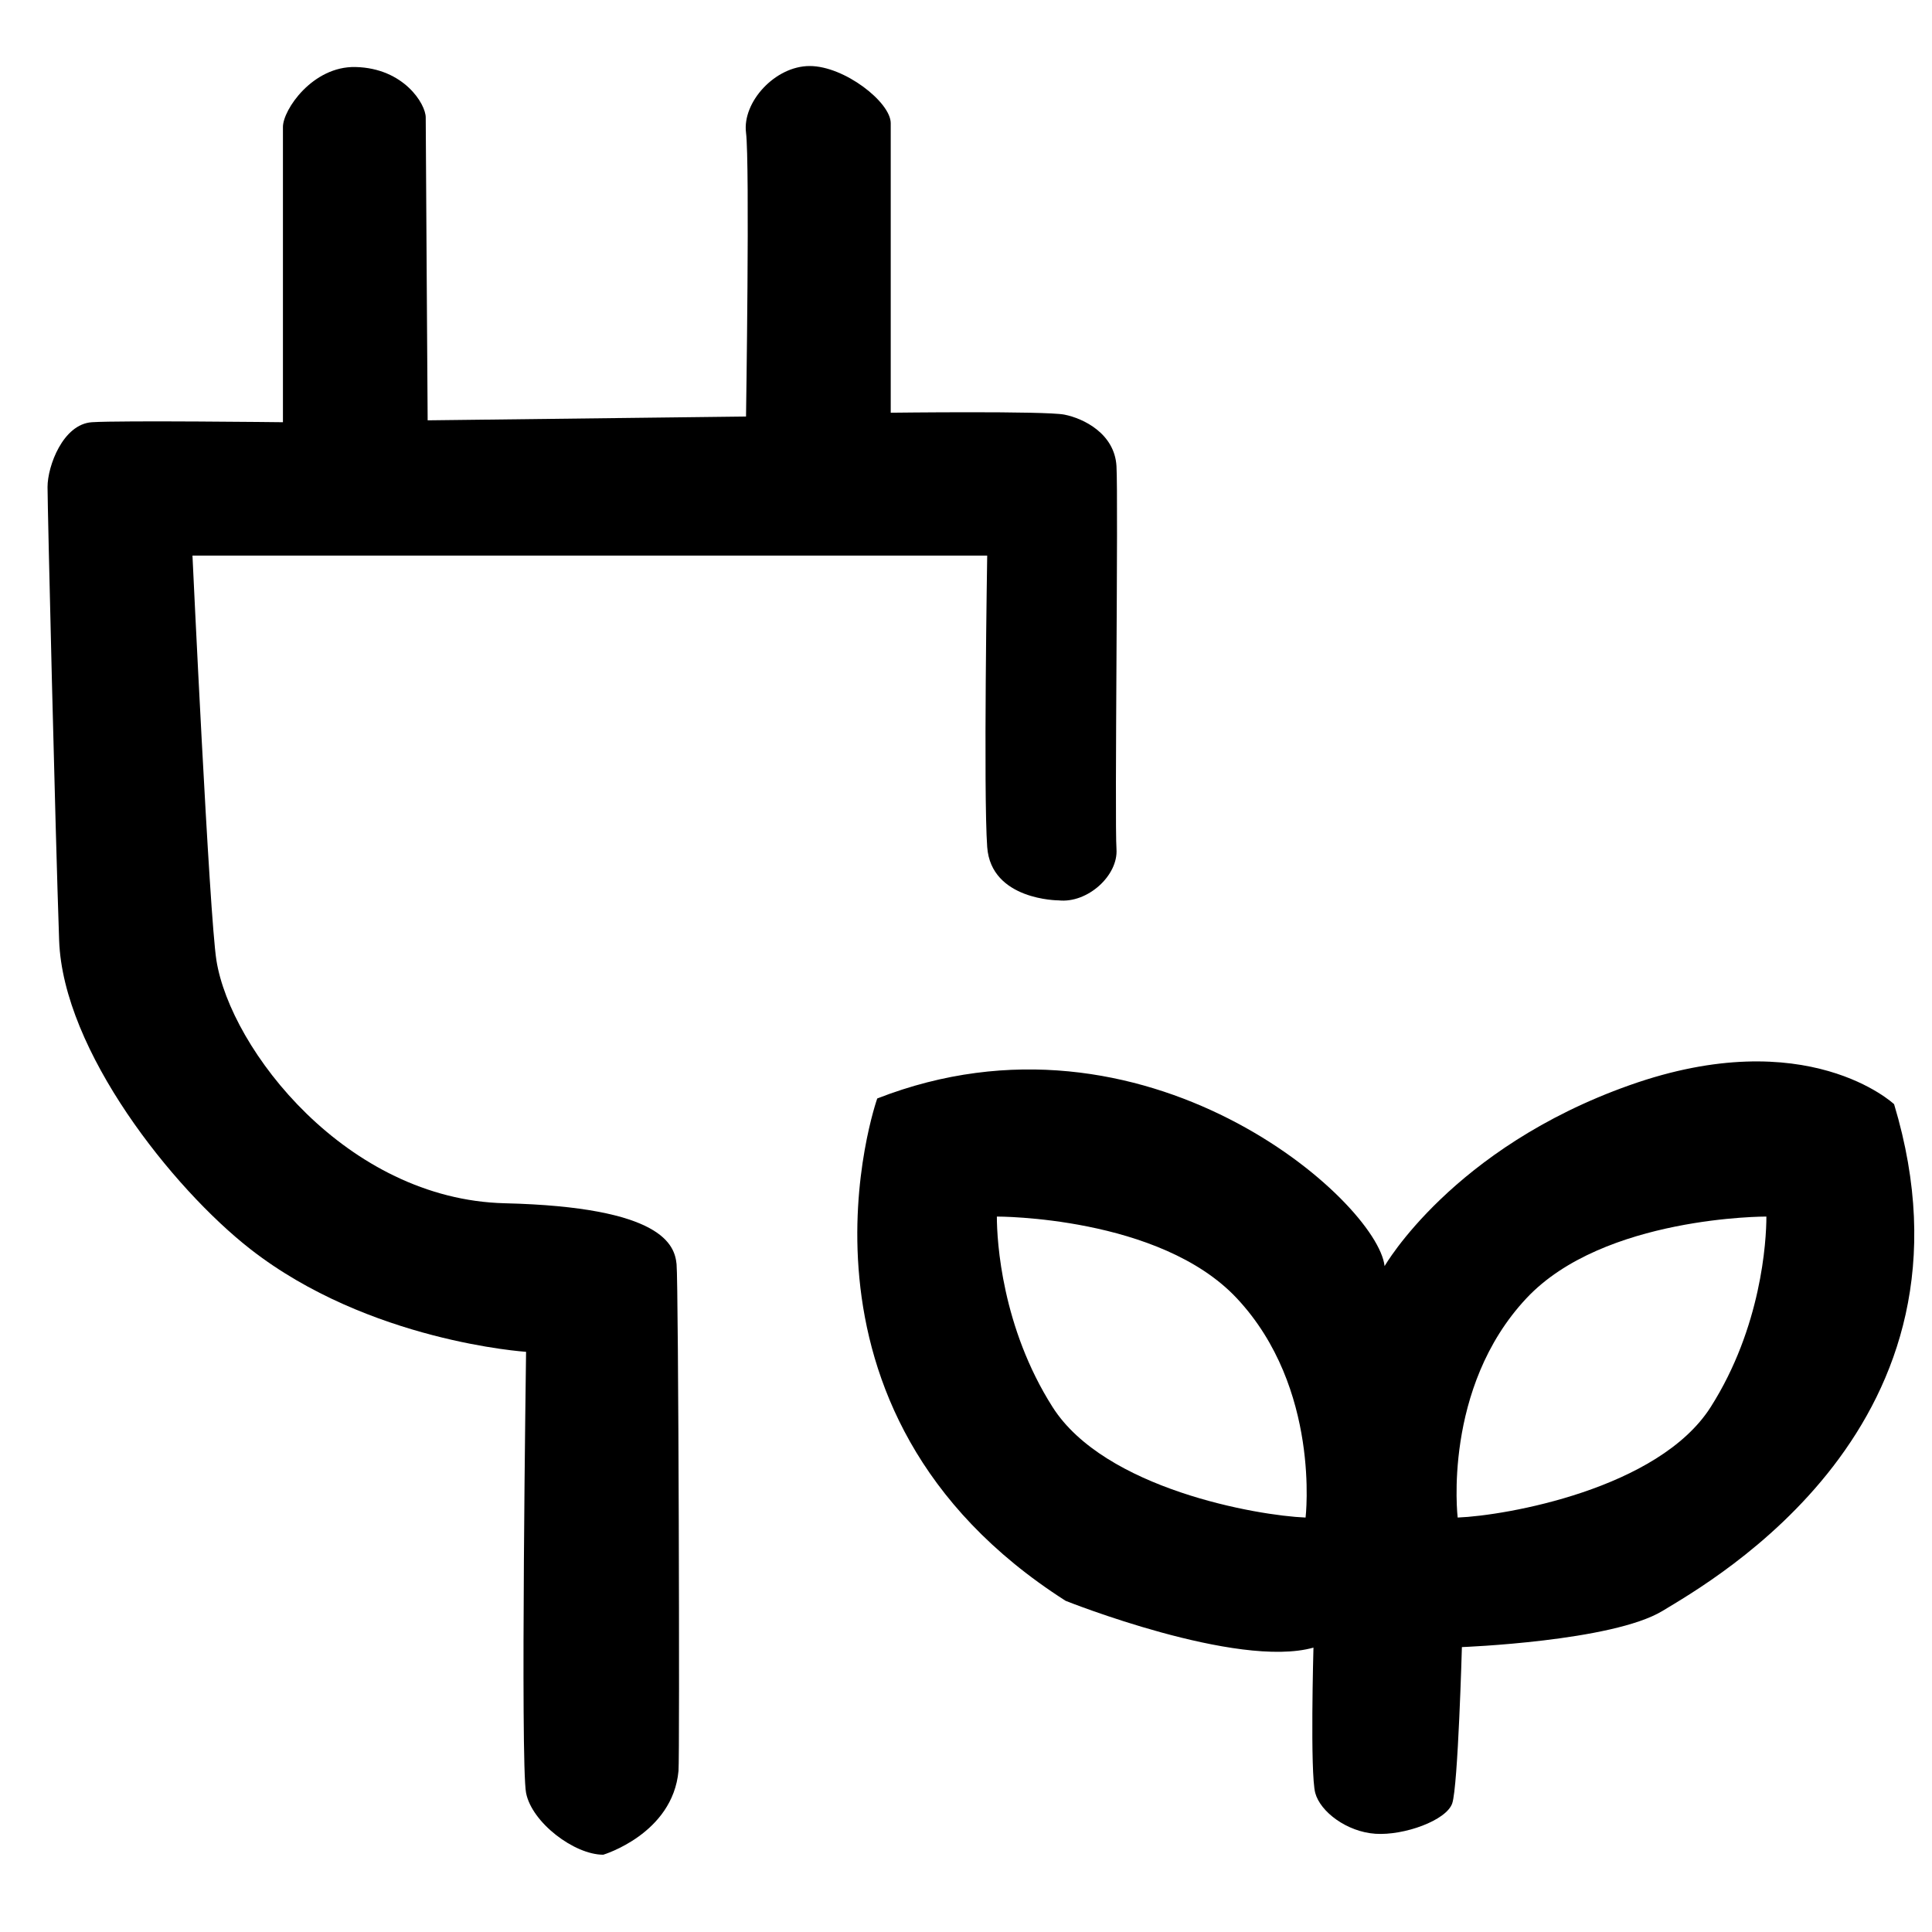
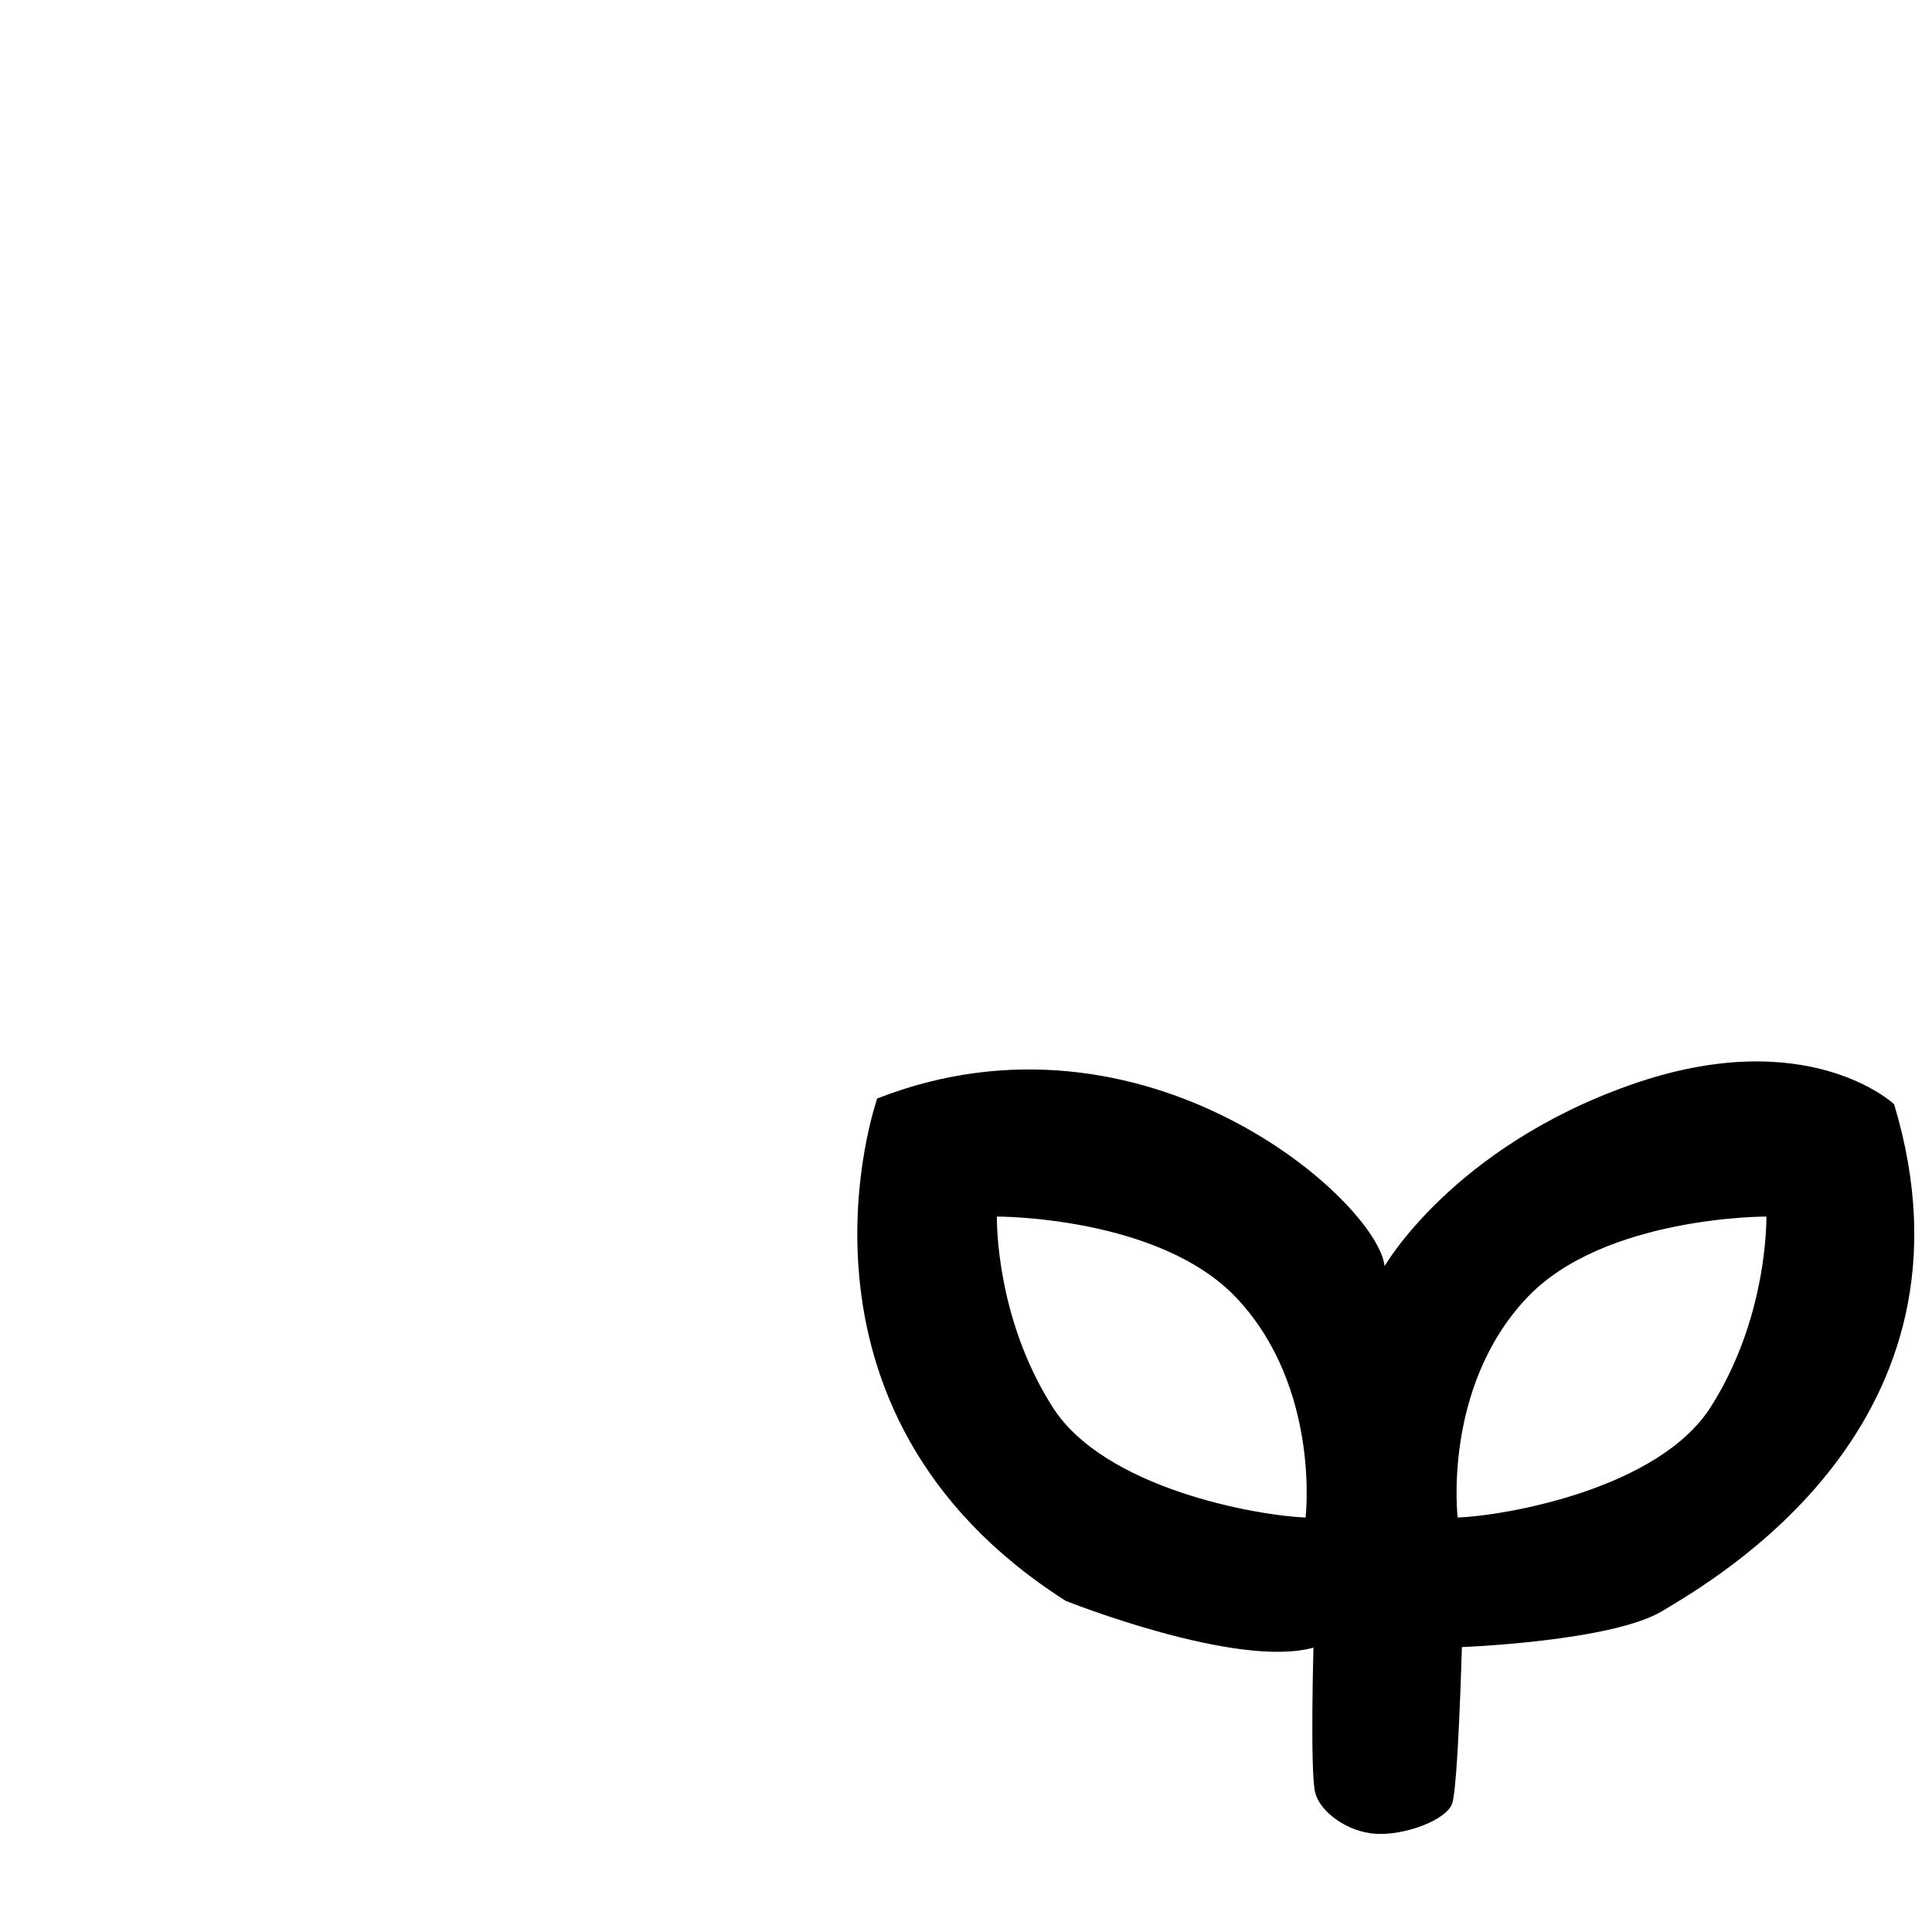
<svg xmlns="http://www.w3.org/2000/svg" version="1.1" id="Layer_1" x="0px" y="0px" width="150px" height="150px" viewBox="0 0 150 150" enable-background="new 0 0 150 150" xml:space="preserve">
  <g>
    <g>
      <path d="M147.057,85.729c0,0-6.741-6.359-20.523-1.479s-19.034,14.051-19.034,14.051c-0.565-5.029-18.567-21.149-39.391-13.016    c0,0-8.574,24.199,14.627,39.003c0,0,13.3,5.308,19.241,3.632c0,0-0.272,9.743,0.138,11.282c0.39,1.461,2.452,3.022,4.672,3.171    s5.516-1.035,5.965-2.366s0.749-12.128,0.749-12.128s11.685-0.442,15.58-2.811C132.975,122.702,154.548,110.575,147.057,85.729z     M101.365,117.822c-3.745-0.147-15.598-2.219-19.643-8.578c-3.935-6.188-4.326-12.867-4.326-14.79c0,0,12.635-0.046,18.624,6.337    C102.564,107.766,101.365,117.822,101.365,117.822z M132.817,109.244c-4.046,6.359-15.899,8.431-19.644,8.578    c0,0-1.199-10.057,5.345-17.031c5.988-6.383,18.624-6.337,18.624-6.337C137.143,96.377,136.751,103.057,132.817,109.244z" />
    </g>
-     <path d="M46.836,144c-2.247,0-5.543-2.496-5.992-4.798c-0.45-2.301,0-34.247,0-34.247s-12.216-0.788-21.422-7.986   c-6-4.691-14.531-15.384-14.831-23.96S3.691,39.437,3.691,37.81s1.199-4.88,3.445-5.029c2.247-0.147,14.831,0,14.831,0   s0-21.592,0-22.924c0-1.331,2.306-4.732,5.637-4.654c3.758,0.088,5.449,2.879,5.449,3.915c0,1.036,0.15,23.516,0.15,23.516   l24.718-0.295c0,0,0.3-19.671,0-22.037c-0.299-2.366,2.247-5.176,4.943-5.176c2.697,0,6.292,2.81,6.292,4.437s0,22.48,0,22.48   s11.984-0.147,13.482,0.148c1.498,0.296,3.896,1.479,4.045,3.993c0.149,2.515-0.149,27.657,0,29.727   c0.149,2.071-2.257,4.239-4.494,3.994c0,0-5.243,0-5.543-4.141s0-22.626,0-22.626H14.943c0,0,1.307,27.953,1.86,31.426   c1.099,6.902,10.108,18.561,22.393,18.857c12.284,0.295,13.183,3.254,13.333,4.732c0.15,1.479,0.253,38.218,0.15,39.34   C52.229,142.386,46.836,144,46.836,144z" />
  </g>
</svg>